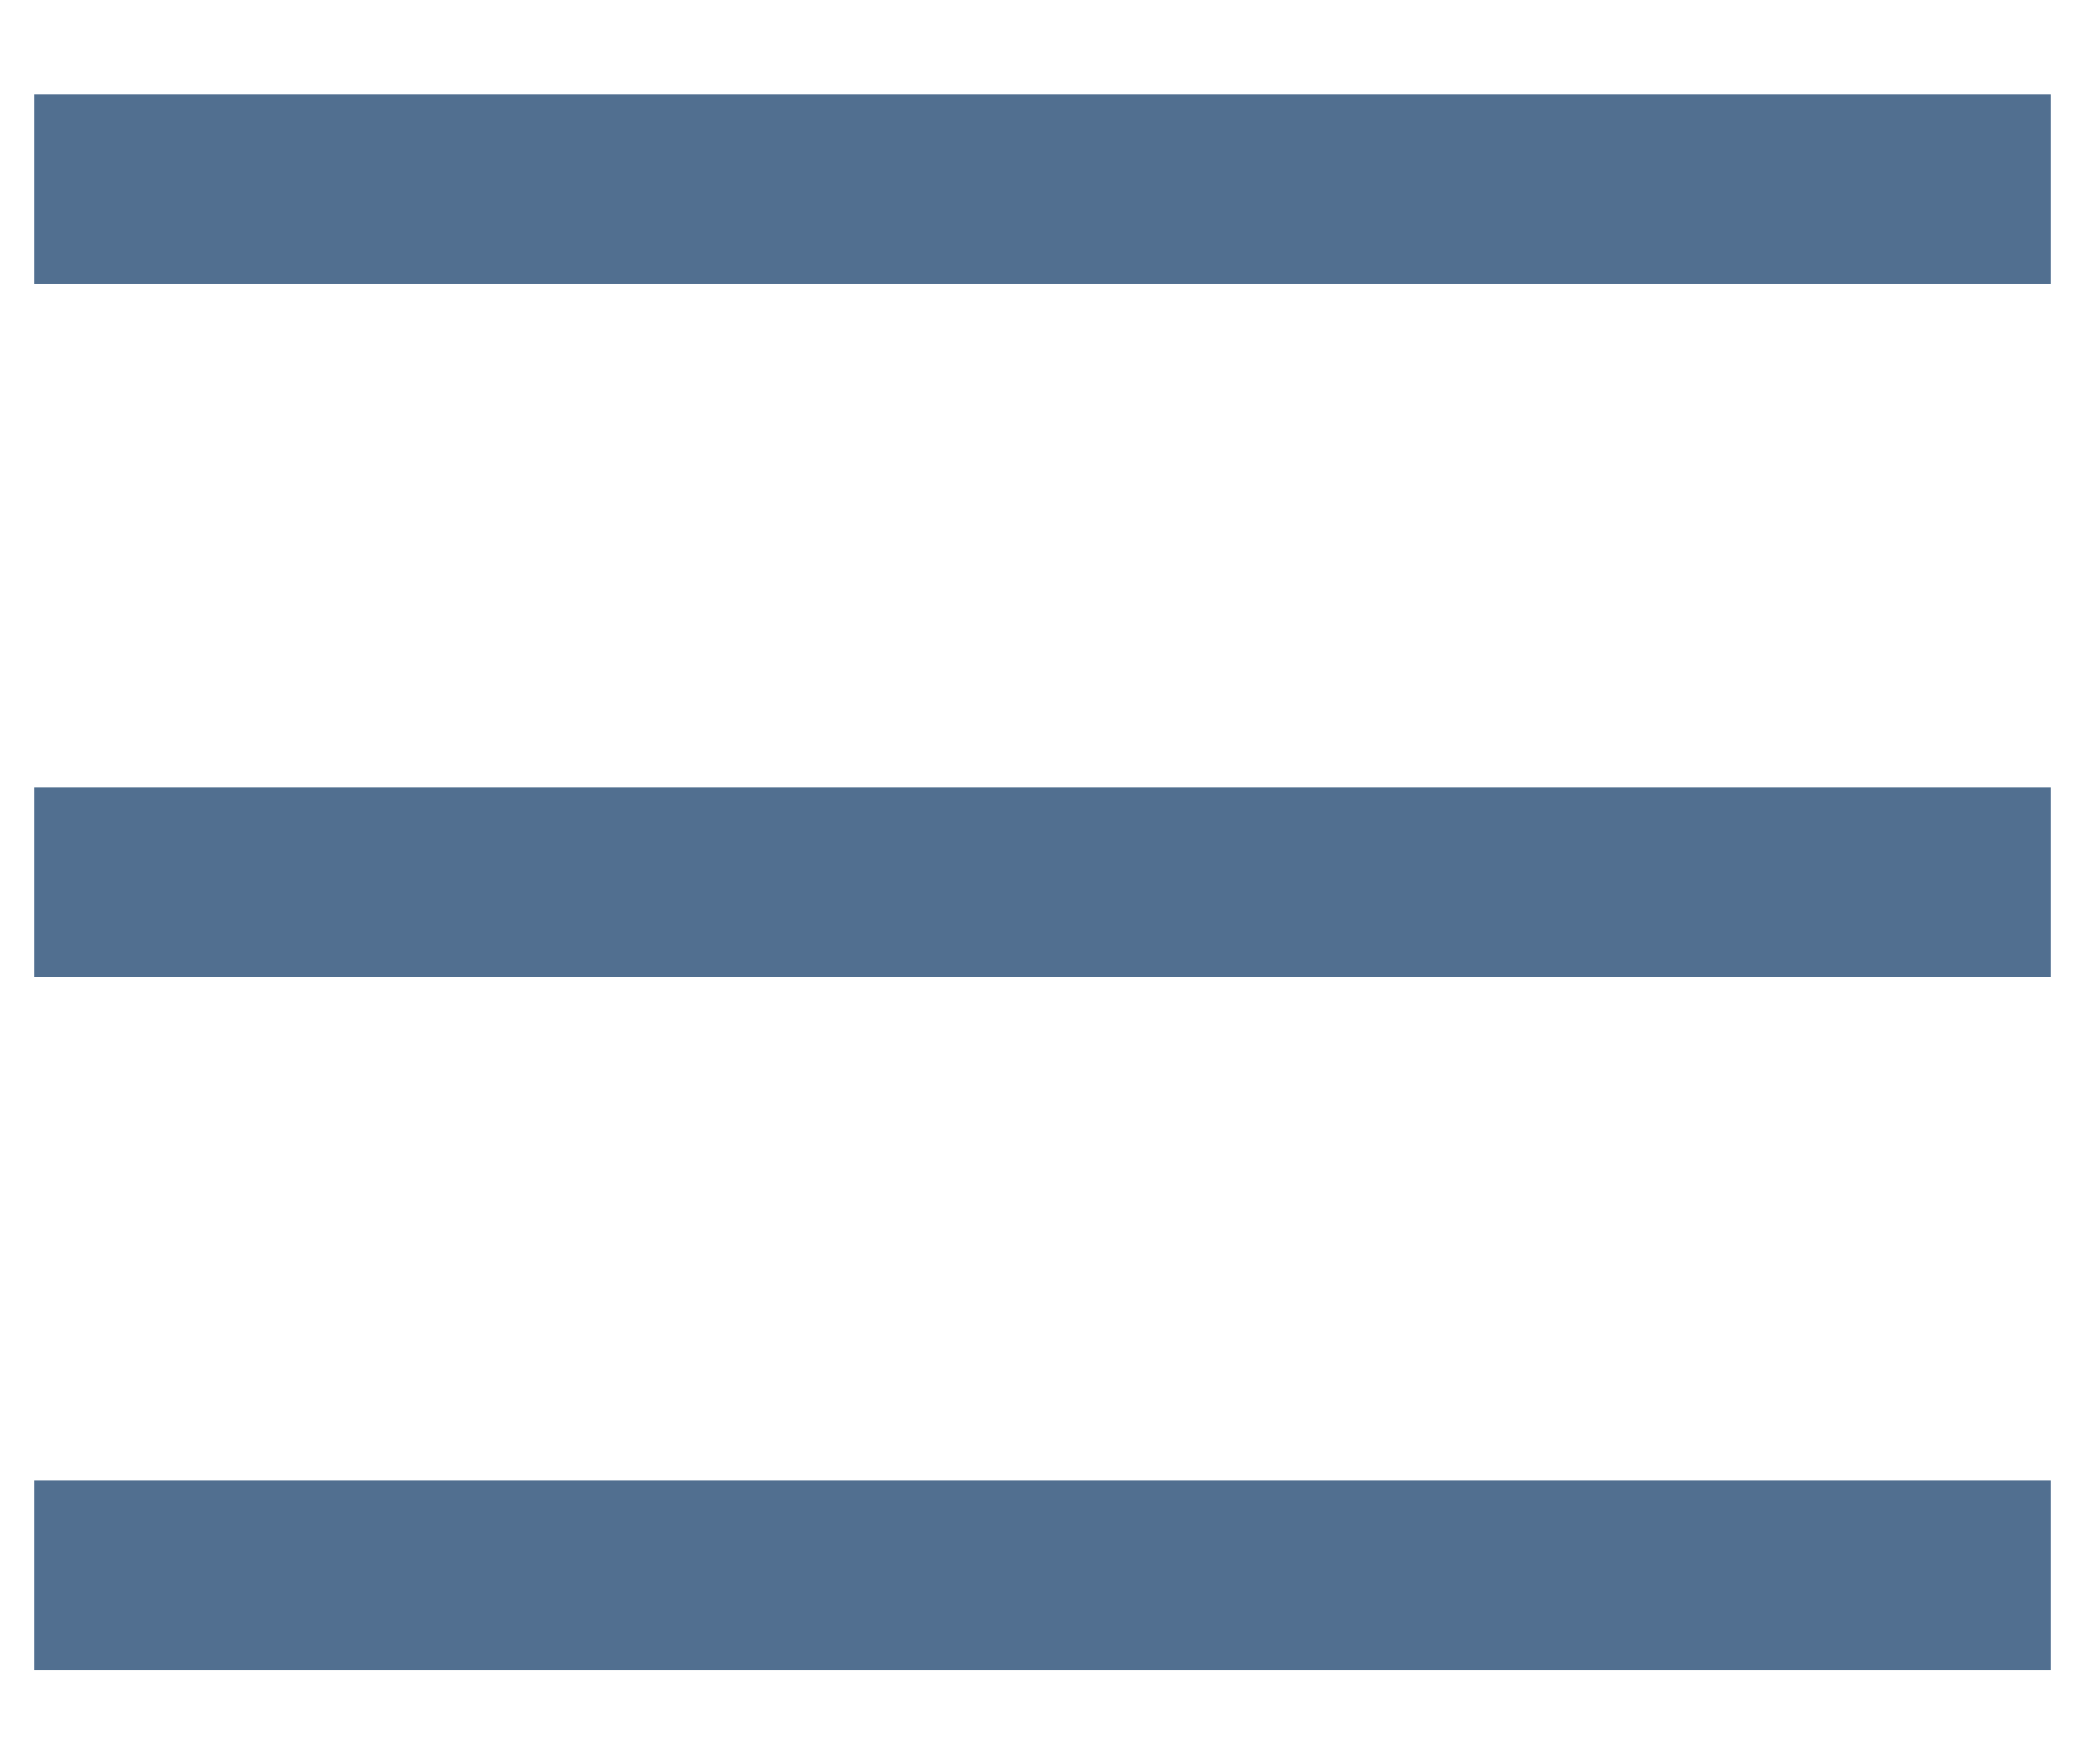
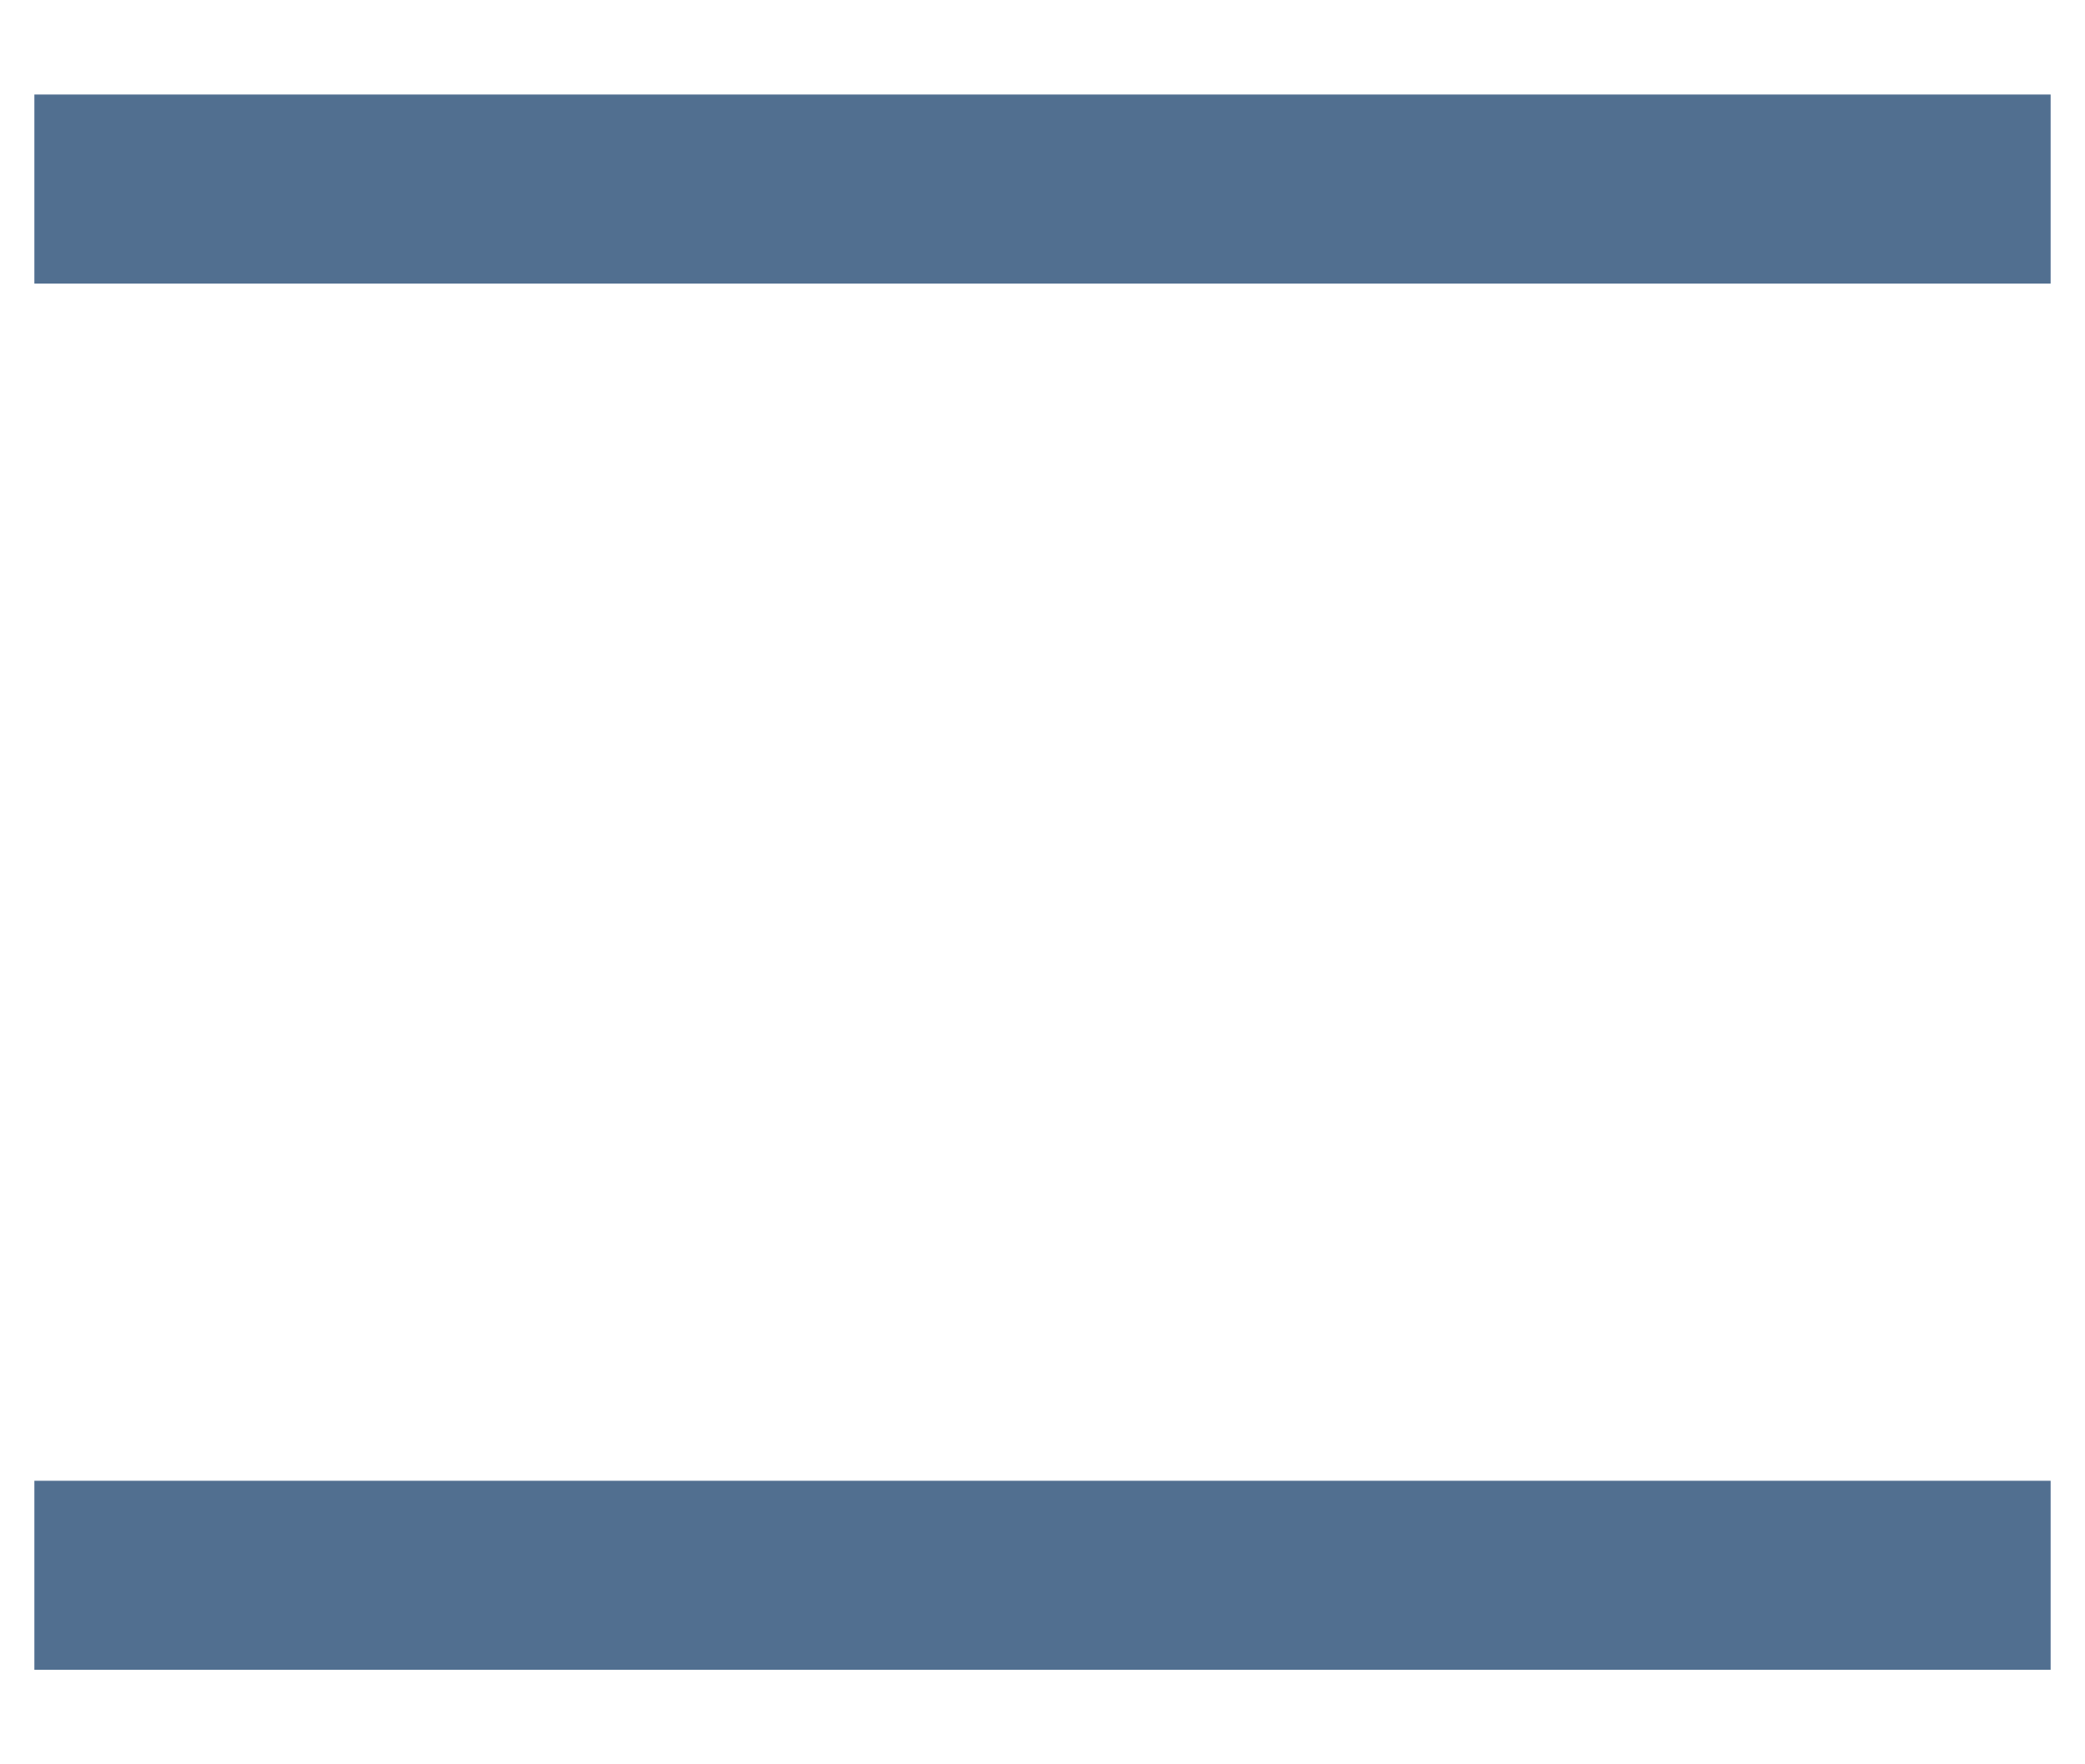
<svg xmlns="http://www.w3.org/2000/svg" width="13" height="11" viewBox="0 0 16 14">
-   <path fill-rule="evenodd" clip-rule="evenodd" d="M16 2.25H0V0.75H16V2.25Z" fill="#516F90" />
-   <path fill-rule="evenodd" clip-rule="evenodd" d="M16 7.75H0V6.25H16V7.75Z" fill="#516F90" />
+   <path fill-rule="evenodd" clip-rule="evenodd" d="M16 2.25H0V0.75H16V2.25" fill="#516F90" />
  <path fill-rule="evenodd" clip-rule="evenodd" d="M16 13.25H0V11.75H16V13.25Z" fill="#516F90" />
</svg>